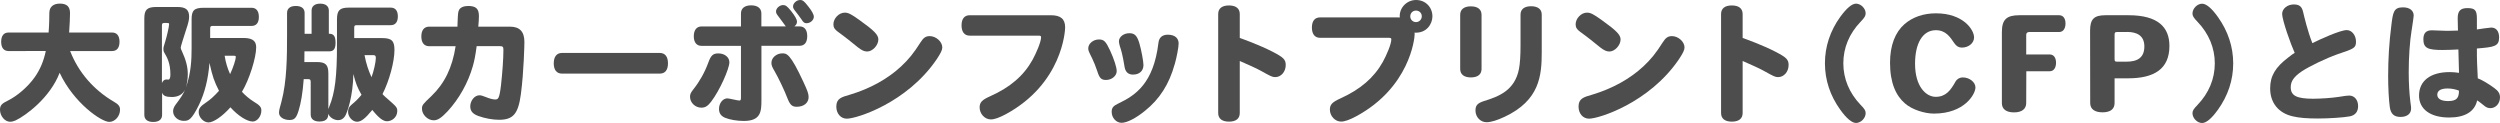
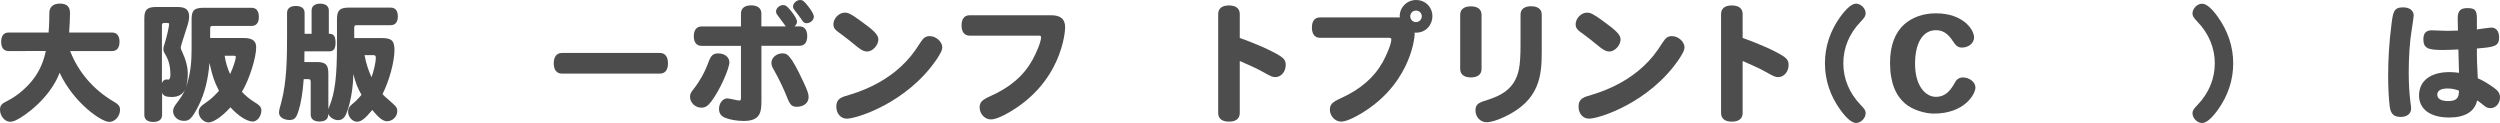
<svg xmlns="http://www.w3.org/2000/svg" id="_レイヤー_2" data-name="レイヤー 2" viewBox="0 0 472.73 23.26">
  <defs>
    <style>
      .cls-1 {
        fill: #4d4d4d;
      }
    </style>
  </defs>
  <g id="main">
    <g>
      <path class="cls-1" d="M13.27,9.67c1.56,4.01,4.46,7.32,8.16,9.5.96.55,1.27.91,1.27,1.58,0,1.22-.96,2.3-2.04,2.3-1.51,0-6.74-3.62-9.38-9.29-1.82,4.75-6.43,8.11-8.35,9.02-.34.14-.67.24-1.03.24-.98,0-1.9-1.08-1.9-2.28,0-.79.34-1.18,1.46-1.7,1.8-.89,3.82-2.62,5.09-4.42,1.01-1.42,1.7-3.02,2.11-4.97H1.61c-.89,0-1.39-.62-1.39-1.75s.5-1.75,1.39-1.75h7.58c.12-1.49.14-2.88.14-3.74.02-1.1.74-1.73,1.99-1.73,1.32,0,1.92.58,1.92,1.8,0,.84-.07,2.35-.17,3.67h8.14c.89,0,1.39.62,1.39,1.75s-.5,1.75-1.39,1.75h-7.94Z" />
      <path class="cls-1" d="M46.06,7.18c2.04,0,2.38.86,2.38,1.8,0,1.9-1.27,6.02-2.69,8.38.55.62,1.51,1.42,2.11,1.78,1.3.79,1.56,1.1,1.56,1.78,0,1.06-.79,2.06-1.63,2.06-1.06,0-2.78-1.08-4.22-2.69-1.58,1.78-3.24,2.86-4.15,2.86s-1.85-.96-1.85-1.94c0-.72.31-1.1,1.49-1.9.72-.48,1.46-1.15,2.35-2.14-.91-1.82-1.2-2.59-1.8-5.28-.24,3.1-.91,5.71-1.99,7.94-1.44,2.93-1.99,3.02-2.9,3.02-1.08,0-1.99-.82-1.99-1.8,0-.43.14-.79.48-1.27.91-1.18,1.54-2.16,1.78-2.83-.43.89-1.32,1.39-2.47,1.39s-1.66-.22-1.87-.82v4.2c0,.86-.6,1.34-1.68,1.34s-1.68-.48-1.68-1.34V3.5c0-1.68.53-2.18,2.3-2.18h3.94c1.61,0,2.23.53,2.23,1.85,0,.55-.14,1.18-.53,2.33-.62,1.9-1.06,3.31-1.06,3.53,0,.14.1.38.24.67.74,1.61,1.1,2.95,1.1,4.32,0,.89-.12,1.68-.36,2.54.98-2.78,1.08-5.26,1.08-7.44V3.65c0-1.7.5-2.18,2.3-2.18h9.05c.82,0,1.37.55,1.37,1.73s-.55,1.7-1.37,1.7h-7.34c-.41,0-.5.1-.5.53v1.75h6.34ZM30.62,15.7c.17-.43.48-.67.79-.67.14,0,.29.02.43.02.24,0,.38-.34.38-.96,0-2.16-.62-3.24-1.18-4.18-.1-.17-.14-.36-.14-.62,0-.34.05-.48.36-1.49.22-.67.72-2.74.72-3.24,0-.22-.1-.22-.86-.22-.41,0-.5.1-.5.5v10.85ZM42.48,10.54c.19,1.25.53,2.38,1.03,3.48.6-1.27,1.08-2.78,1.08-3.24,0-.19-.1-.24-.36-.24h-1.75Z" />
      <path class="cls-1" d="M62.06,20.79c.02-.14.1-.38.22-.67,1.06-2.57,1.44-5.64,1.44-11.64V3.67c0-1.7.5-2.23,2.23-2.23h7.94c.86,0,1.34.58,1.34,1.66s-.48,1.66-1.34,1.66h-6.41c-.41,0-.5.1-.5.5v1.94h5.23c1.85,0,2.38.5,2.38,2.26,0,2.16-.96,5.78-2.26,8.33.14.17.31.34.58.58,2.09,1.82,2.21,1.94,2.21,2.62,0,1.2-1.03,1.94-1.94,1.94-.72,0-1.54-.6-2.78-2.14-1.34,1.63-2.11,2.23-2.88,2.23-.91,0-1.7-.96-1.7-1.85,0-.62.17-.98.79-1.49.55-.43,1.15-1.03,1.75-1.75-.77-1.34-1.13-2.26-1.54-3.94-.07,4.22-1.15,7.3-1.58,7.99-.34.5-.74.74-1.3.74-.79,0-1.61-.53-1.87-1.2,0,.43,0,1.46-1.66,1.46-1.06,0-1.66-.48-1.66-1.32v-6.17c0-.41-.12-.53-.5-.53h-.82c-.19,2.62-.53,4.58-.98,6-.43,1.37-.79,1.73-1.7,1.73-1.13,0-1.99-.58-1.99-1.37,0-.46.14-.94.46-2.09,1.03-3.86,1.06-8.62,1.06-12.5V2.45c0-.84.58-1.32,1.66-1.32s1.66.48,1.66,1.32v3.94h1.32V1.99c0-.82.6-1.3,1.63-1.3s1.63.48,1.63,1.3v4.39c.77,0,1.27.26,1.27,1.7,0,1.15-.36,1.63-1.2,1.63h-4.68c-.02.79-.02,1.34-.02,2.02h2.33c1.68,0,2.21.5,2.21,2.16v6.89ZM68.93,10.42c.31,1.66.74,2.9,1.32,4.18.41-1.06.82-2.9.82-3.65,0-.41-.14-.53-.55-.53h-1.58Z" />
-       <path class="cls-1" d="M86.5,5.04c0-.19.02-.38.02-.67.07-1.9.1-2.11.29-2.5.26-.48.89-.74,1.73-.74,1.46,0,2.02.53,2.02,1.92,0,.55-.05,1.2-.12,1.99h5.98c1.85,0,2.74.94,2.74,2.9,0,.34-.1,5.62-.67,9.89-.5,3.72-1.46,4.82-4.13,4.82-1.18,0-2.64-.26-3.86-.7-1.1-.38-1.58-.96-1.58-1.82,0-1.1.82-2.11,1.73-2.11.29,0,.55.07,1.1.29.84.34,1.44.5,1.85.5.58,0,.82-.07,1.13-2.66.26-2.33.46-5.02.46-6.72,0-.58-.12-.7-.67-.7h-4.39c-.24,1.82-.43,2.74-.72,3.77-.89,3.14-2.59,6.17-4.75,8.52-1.18,1.25-1.87,1.73-2.66,1.73-1.13,0-2.21-1.08-2.21-2.18,0-.72.17-.86,1.8-2.42,2.47-2.38,3.94-5.35,4.56-9.41h-4.99c-.96,0-1.49-.67-1.49-1.85s.53-1.85,1.49-1.85h5.38Z" />
      <path class="cls-1" d="M106.27,13.92c-1.01,0-1.56-.7-1.56-1.94s.55-1.97,1.56-1.97h18.48c1.01,0,1.56.7,1.56,1.97s-.55,1.94-1.56,1.94h-18.48Z" />
      <path class="cls-1" d="M134.47,19.23c-.65.84-1.13,1.13-1.85,1.13-1.15,0-2.14-.94-2.14-2.06,0-.5.14-.79.67-1.46,1.13-1.42,2.09-3.12,2.78-4.99.5-1.39.91-1.75,1.9-1.75,1.2,0,2.09.72,2.09,1.68,0,1.18-1.8,5.3-3.46,7.46ZM143.98,4.99h4.61c-.24-.31-1.27-1.75-1.51-2.04-.26-.34-.34-.53-.34-.79,0-.6.67-1.2,1.34-1.2.48,0,.74.19,1.49,1.1.77.98,1.13,1.61,1.13,2.04,0,.36-.12.58-.48.89h.96c.94,0,1.46.65,1.46,1.85s-.53,1.82-1.46,1.82h-7.2v10.3c0,2.11-.1,3.91-3.34,3.91-1.27,0-2.66-.24-3.53-.6-.79-.34-1.15-.86-1.15-1.68,0-1.08.72-1.99,1.58-1.99.34,0,1.9.41,2.26.41.24,0,.31-.12.31-.55v-9.79h-7.46c-.94,0-1.46-.67-1.46-1.82s.53-1.85,1.46-1.85h7.46v-2.45c0-.98.7-1.54,1.92-1.54s1.94.55,1.94,1.54v2.45ZM150.67,20.19c-.89,0-1.27-.34-1.78-1.63-.5-1.34-1.7-3.86-2.4-5.06-.53-.89-.62-1.18-.62-1.63,0-.96.96-1.78,2.06-1.78.82,0,1.49,0,4.01,5.45.79,1.7.96,2.23.96,2.83,0,1.08-.91,1.82-2.23,1.82ZM152.81,1.18c.72.89,1.08,1.58,1.08,1.99,0,.62-.65,1.22-1.39,1.22-.38,0-.58-.14-.98-.77-.34-.48-.67-.94-1.22-1.63-.26-.34-.34-.5-.34-.77,0-.62.67-1.22,1.34-1.22.48,0,.77.22,1.51,1.18Z" />
      <path class="cls-1" d="M163.97,9.74c-.55,0-1.01-.22-1.75-.79-1.18-.96-2.33-1.9-3.77-2.93-.62-.46-.86-.82-.86-1.42,0-1.13,1.06-2.21,2.14-2.21.67,0,1.2.26,2.81,1.42,2.76,1.97,3.55,2.78,3.55,3.65,0,1.1-1.1,2.28-2.11,2.28ZM178.18,8.98c0,.48-.31,1.1-1.06,2.23-5.62,8.26-15.15,11.23-16.99,11.23-1.15,0-1.99-.96-1.99-2.28,0-1.54.98-1.8,2.59-2.26,3.77-1.13,7.13-2.98,9.65-5.33,1.42-1.32,2.38-2.5,3.67-4.54.55-.89,1.01-1.2,1.75-1.2,1.2,0,2.38,1.06,2.38,2.14Z" />
      <path class="cls-1" d="M183.36,6.74c-.98,0-1.54-.7-1.54-1.94s.55-1.92,1.54-1.92h15.36c1.85,0,2.69.72,2.69,2.3,0,.65-.53,10.63-11.23,16.42-1.22.65-2.14.98-2.83.98-1.13,0-2.11-1.06-2.11-2.26,0-.96.43-1.42,1.97-2.11,3.82-1.7,6.38-3.91,8.04-6.91.67-1.22,1.61-3.34,1.61-4.27,0-.22-.12-.29-.5-.29h-12.98Z" />
-       <path class="cls-1" d="M209.14,15.12c-.91,0-1.25-.36-1.66-1.68-.19-.62-.74-1.99-.96-2.4-.67-1.34-.74-1.49-.74-1.9,0-.89.94-1.68,2.02-1.68.94,0,1.3.36,2.11,2.09.74,1.61,1.25,3.19,1.25,3.89,0,.91-.94,1.68-2.02,1.68ZM222.12,12.15c-1.03,3.74-2.83,6.58-5.62,8.81-1.75,1.42-3.41,2.26-4.42,2.26s-1.87-.94-1.87-2.06c0-.79.29-1.13,1.3-1.61,3.24-1.54,6.62-3.82,7.54-11.43.1-1.01.72-1.56,1.78-1.56,1.27,0,2.04.62,2.04,1.66,0,.65-.34,2.52-.74,3.94ZM214.27,14.11c-.91,0-1.44-.48-1.61-1.39-.41-2.5-.65-3.22-.89-3.94-.12-.41-.19-.72-.19-.96,0-.84.89-1.54,1.97-1.54,1.01,0,1.46.46,1.9,1.92.36,1.22.77,3.41.77,4.1,0,1.1-.77,1.8-1.94,1.8Z" />
      <path class="cls-1" d="M234.43,7.18c.5.17,3.77,1.34,6.24,2.62,2.04,1.06,2.45,1.46,2.45,2.5,0,1.27-.89,2.28-1.97,2.28-.58,0-.79-.12-2.71-1.18-.84-.48-2.5-1.2-4.01-1.87v9.84c0,1.06-.72,1.63-2.04,1.63s-2.04-.58-2.04-1.63V2.66c0-1.06.72-1.63,2.04-1.63s2.04.58,2.04,1.63v4.51Z" />
      <path class="cls-1" d="M264.31,3.29c.19,0,.26,0,.38.02-.17-1.75,1.27-3.31,3.07-3.31s3.1,1.37,3.1,3.1c0,1.37-1.06,3.22-3.38,3.07.02.12.02.19.02.31,0,.86-.98,10.1-11.09,15.53-1.22.65-2.14.98-2.83.98-1.13,0-2.11-1.06-2.11-2.26,0-.96.46-1.42,1.97-2.11,3.79-1.7,6.38-3.94,8.04-6.91.67-1.22,1.61-3.34,1.61-4.27,0-.22-.12-.29-.5-.29h-12.98c-.98,0-1.54-.7-1.54-1.94s.55-1.92,1.54-1.92h14.71ZM266.67,3.1c0,.6.48,1.08,1.08,1.08s1.1-.48,1.1-1.1-.48-1.08-1.1-1.08-1.08.48-1.08,1.1Z" />
      <path class="cls-1" d="M280.15,13.03c0,1.03-.72,1.61-2.02,1.61s-2.02-.58-2.02-1.61V2.81c0-1.03.72-1.61,2.02-1.61s2.02.58,2.02,1.61v10.23ZM287.52,2.76c0-1.01.72-1.58,1.99-1.58s2.02.55,2.02,1.58v7.1c0,4.46-.41,9.12-7.01,12.22-1.42.67-2.59,1.03-3.43,1.03-1.15,0-2.09-.98-2.09-2.21,0-.96.38-1.39,1.58-1.78,2.76-.86,5.86-1.97,6.65-6.1.19-1.01.29-2.42.29-4.49V2.76Z" />
      <path class="cls-1" d="M304.32,9.74c-.55,0-1.01-.22-1.75-.79-1.18-.96-2.33-1.9-3.77-2.93-.62-.46-.86-.82-.86-1.42,0-1.13,1.06-2.21,2.14-2.21.67,0,1.2.26,2.81,1.42,2.76,1.97,3.55,2.78,3.55,3.65,0,1.1-1.1,2.28-2.11,2.28ZM318.53,8.98c0,.48-.31,1.1-1.06,2.23-5.62,8.26-15.15,11.23-16.99,11.23-1.15,0-1.99-.96-1.99-2.28,0-1.54.98-1.8,2.59-2.26,3.77-1.13,7.13-2.98,9.65-5.33,1.42-1.32,2.38-2.5,3.67-4.54.55-.89,1.01-1.2,1.75-1.2,1.2,0,2.38,1.06,2.38,2.14Z" />
      <path class="cls-1" d="M329.52,7.18c.5.17,3.77,1.34,6.24,2.62,2.04,1.06,2.45,1.46,2.45,2.5,0,1.27-.89,2.28-1.97,2.28-.58,0-.79-.12-2.71-1.18-.84-.48-2.5-1.2-4.01-1.87v9.84c0,1.06-.72,1.63-2.04,1.63s-2.04-.58-2.04-1.63V2.66c0-1.06.72-1.63,2.04-1.63s2.04.58,2.04,1.63v4.51Z" />
      <path class="cls-1" d="M347.98,3.19c1.18-1.63,2.21-2.5,2.98-2.5.91,0,1.82.91,1.82,1.82,0,.48-.19.82-.96,1.61-2.14,2.23-3.26,4.92-3.26,7.85s1.13,5.62,3.26,7.85c.77.77.96,1.13.96,1.58,0,.94-.91,1.85-1.82,1.85-.77,0-1.8-.86-2.98-2.5-1.92-2.66-2.9-5.64-2.9-8.78s.98-6.12,2.9-8.79Z" />
      <path class="cls-1" d="M365.69,21.48c-1.75,0-4.13-.74-5.47-1.92-1.7-1.46-2.83-3.84-2.83-7.7,0-3.29.98-5.76,2.74-7.3,1.56-1.34,3.58-2.04,5.95-2.04,5.11,0,7.2,3.07,7.2,4.56,0,1.06-1.03,1.92-2.3,1.92-.58,0-1.03-.24-1.44-.84-.79-1.18-1.63-2.45-3.48-2.45-2.52,0-3.94,2.5-3.94,6.34,0,4.34,2.09,6.26,3.91,6.26,1.92,0,2.83-1.25,3.74-2.88.31-.53.82-.79,1.37-.79,1.27,0,2.4.89,2.4,1.9,0,1.25-2.06,4.94-7.85,4.94Z" />
-       <path class="cls-1" d="M389.38,6.05h-5.66c-.36,0-.58.19-.58.53v3.72h4.46c.74,0,1.18.62,1.18,1.56s-.43,1.61-1.18,1.61h-4.44l-.02,6c0,1.15-.84,1.78-2.3,1.78s-2.3-.6-2.3-1.75V6.07c0-2.35.86-3.19,3.29-3.19h7.54c.77,0,1.2.62,1.2,1.56s-.43,1.61-1.18,1.61Z" />
-       <path class="cls-1" d="M402.39,14.81h-2.54v4.68c0,1.15-.82,1.75-2.28,1.75s-2.33-.6-2.33-1.75l-.02-13.71c0-2.16.74-2.9,2.9-2.9h4.37c5.57,0,7.73,2.26,7.73,5.81,0,4.39-2.93,6.12-7.82,6.12ZM402.22,6.05h-1.82c-.48,0-.55.12-.55.55v4.51c0,.48.07.55.55.55h1.7c2.06,0,3.38-.74,3.38-2.88s-1.54-2.74-3.26-2.74Z" />
      <path class="cls-1" d="M419.38,20.76c-1.18,1.66-2.21,2.5-2.98,2.5-.91,0-1.82-.91-1.82-1.85,0-.46.19-.79.96-1.58,2.14-2.23,3.26-4.94,3.26-7.85s-1.13-5.62-3.26-7.85c-.77-.79-.96-1.13-.96-1.58,0-.94.91-1.85,1.82-1.85.77,0,1.8.84,2.98,2.5,1.92,2.69,2.9,5.64,2.9,8.79s-.98,6.1-2.9,8.78Z" />
-       <path class="cls-1" d="M431.54,2.59c0-.94,1.01-1.75,2.18-1.75,1.06,0,1.54.38,1.78,1.42.22.94.86,3.65,1.75,5.9,1.22-.62,5.23-2.47,6.5-2.47.96,0,1.75.98,1.75,2.18s-.36,1.34-3.48,2.38c-2.3.82-5.28,2.26-6.77,3.24-1.49,1.01-2.09,1.87-2.09,3,0,1.61,1.13,2.18,4.22,2.18,1.39,0,3.5-.14,4.8-.34,1.2-.19,1.63-.26,2.04-.26.98,0,1.68.82,1.68,1.99,0,1.06-.53,1.73-1.56,1.94-1.15.22-3.91.41-6.02.41s-3.55-.12-4.78-.41c-2.71-.62-4.27-2.57-4.27-5.28,0-2.35.98-4.01,3.46-5.88.5-.41.96-.72,1.18-.84-.7-1.51-2.38-6.19-2.38-7.42Z" />
      <path class="cls-1" d="M456.02,5.69c-.36,2.21-.55,5.21-.55,8.02,0,2.06.12,3.98.31,5.52.14.91.14,1.08.14,1.3,0,.98-.77,1.58-1.99,1.58s-1.85-.55-2.04-1.87c-.19-1.42-.31-3.62-.31-5.86,0-3.19.19-6.31.6-9.53.31-2.54.43-3.46,2.21-3.46,1.25,0,2.02.6,2.02,1.56,0,.14-.14,1.18-.38,2.74ZM468.36,5.57c.43-.07,2.4-.36,2.71-.36.94,0,1.49.7,1.49,1.87,0,1.7-.94,1.82-4.2,2.09-.02,1.78.07,3.94.17,5.64.74.26,2.11,1.08,3.14,1.85.77.55,1.06,1.08,1.06,1.75,0,1.13-.79,2.04-1.82,2.04-.38,0-.7-.12-1.01-.34-.36-.26-.98-.82-1.49-1.13-.46,2.11-2.28,3.24-5.3,3.24-3.55,0-5.69-1.58-5.69-4.15,0-2.78,2.16-4.44,5.78-4.44.58,0,1.15.05,1.78.14-.02-1.46-.1-2.9-.12-4.42-.98.05-1.99.1-3.02.1-2.69,0-3.6-.31-3.6-2.02,0-1.15.5-1.7,1.58-1.7.24,0,2.45.1,2.9.1.72,0,1.37-.02,2.06-.05-.02-.77-.02-1.56-.05-2.33,0-1.39.53-1.92,1.85-1.92,1.42,0,1.78.41,1.78,1.99v2.04ZM462.84,16.73c-1.3,0-1.97.41-1.97,1.18s.74,1.2,2.06,1.2c1.68,0,2.04-.67,2.04-1.97-.65-.26-1.39-.41-2.14-.41Z" />
    </g>
  </g>
</svg>